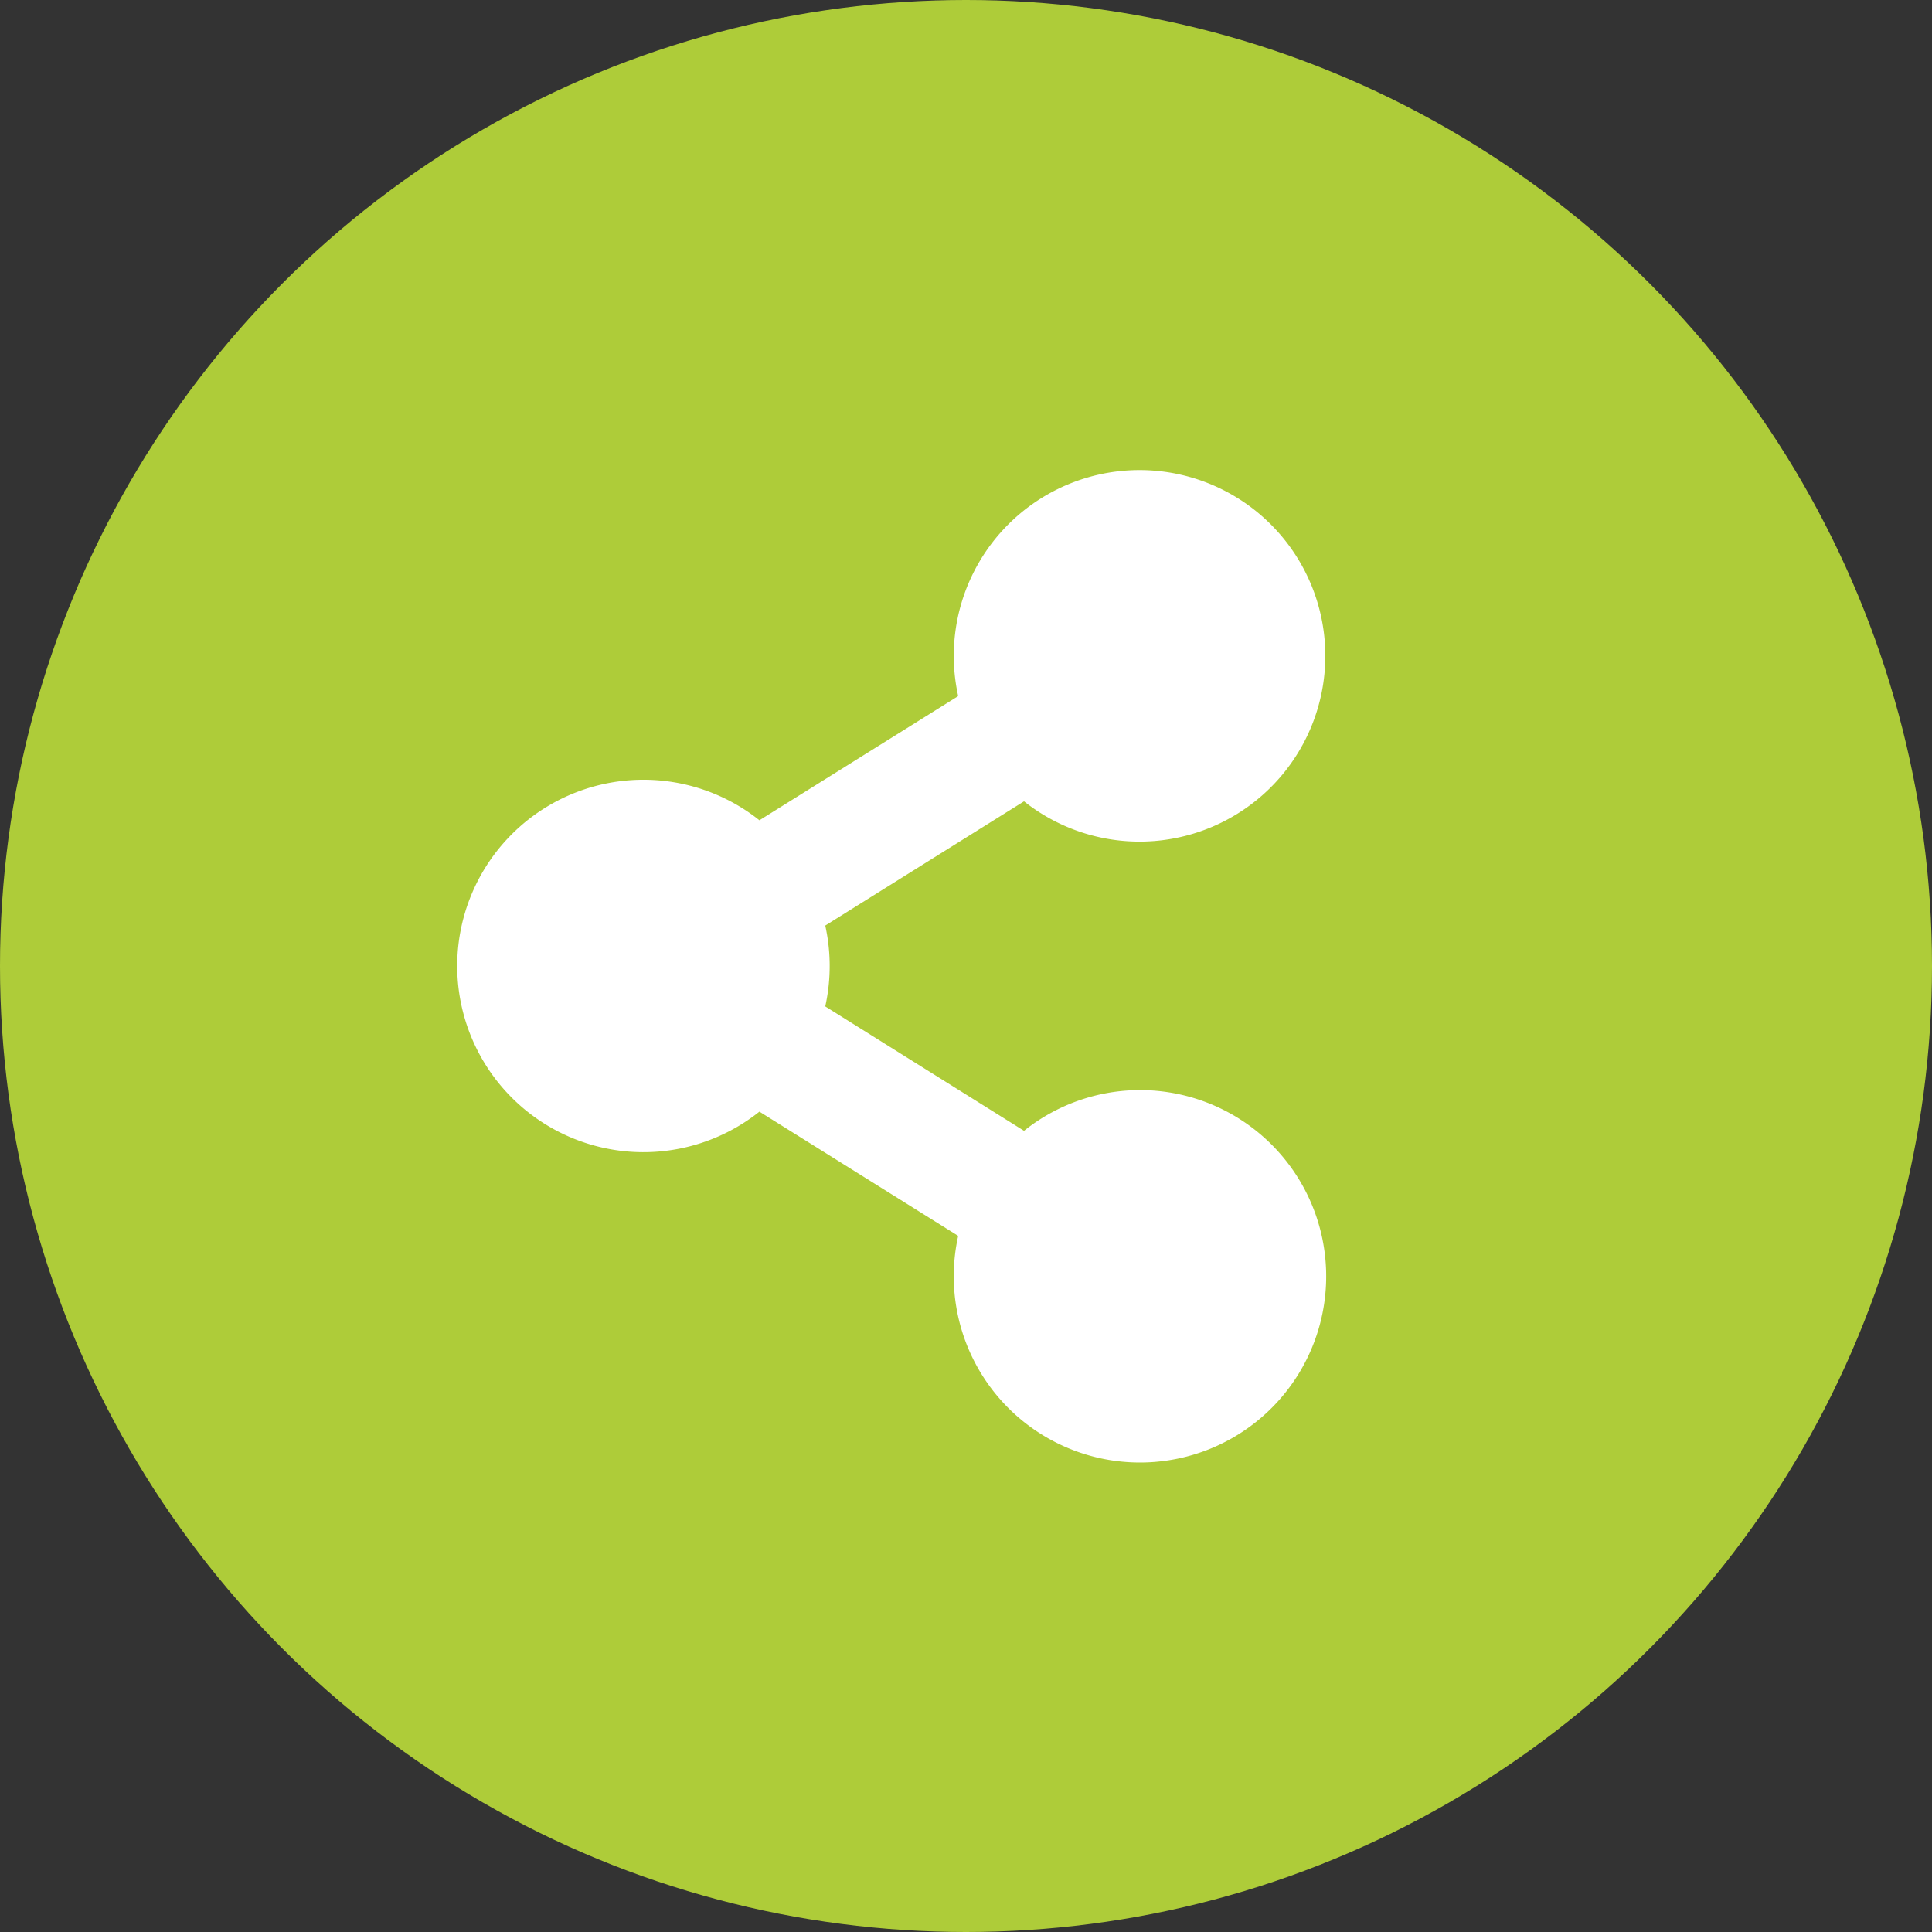
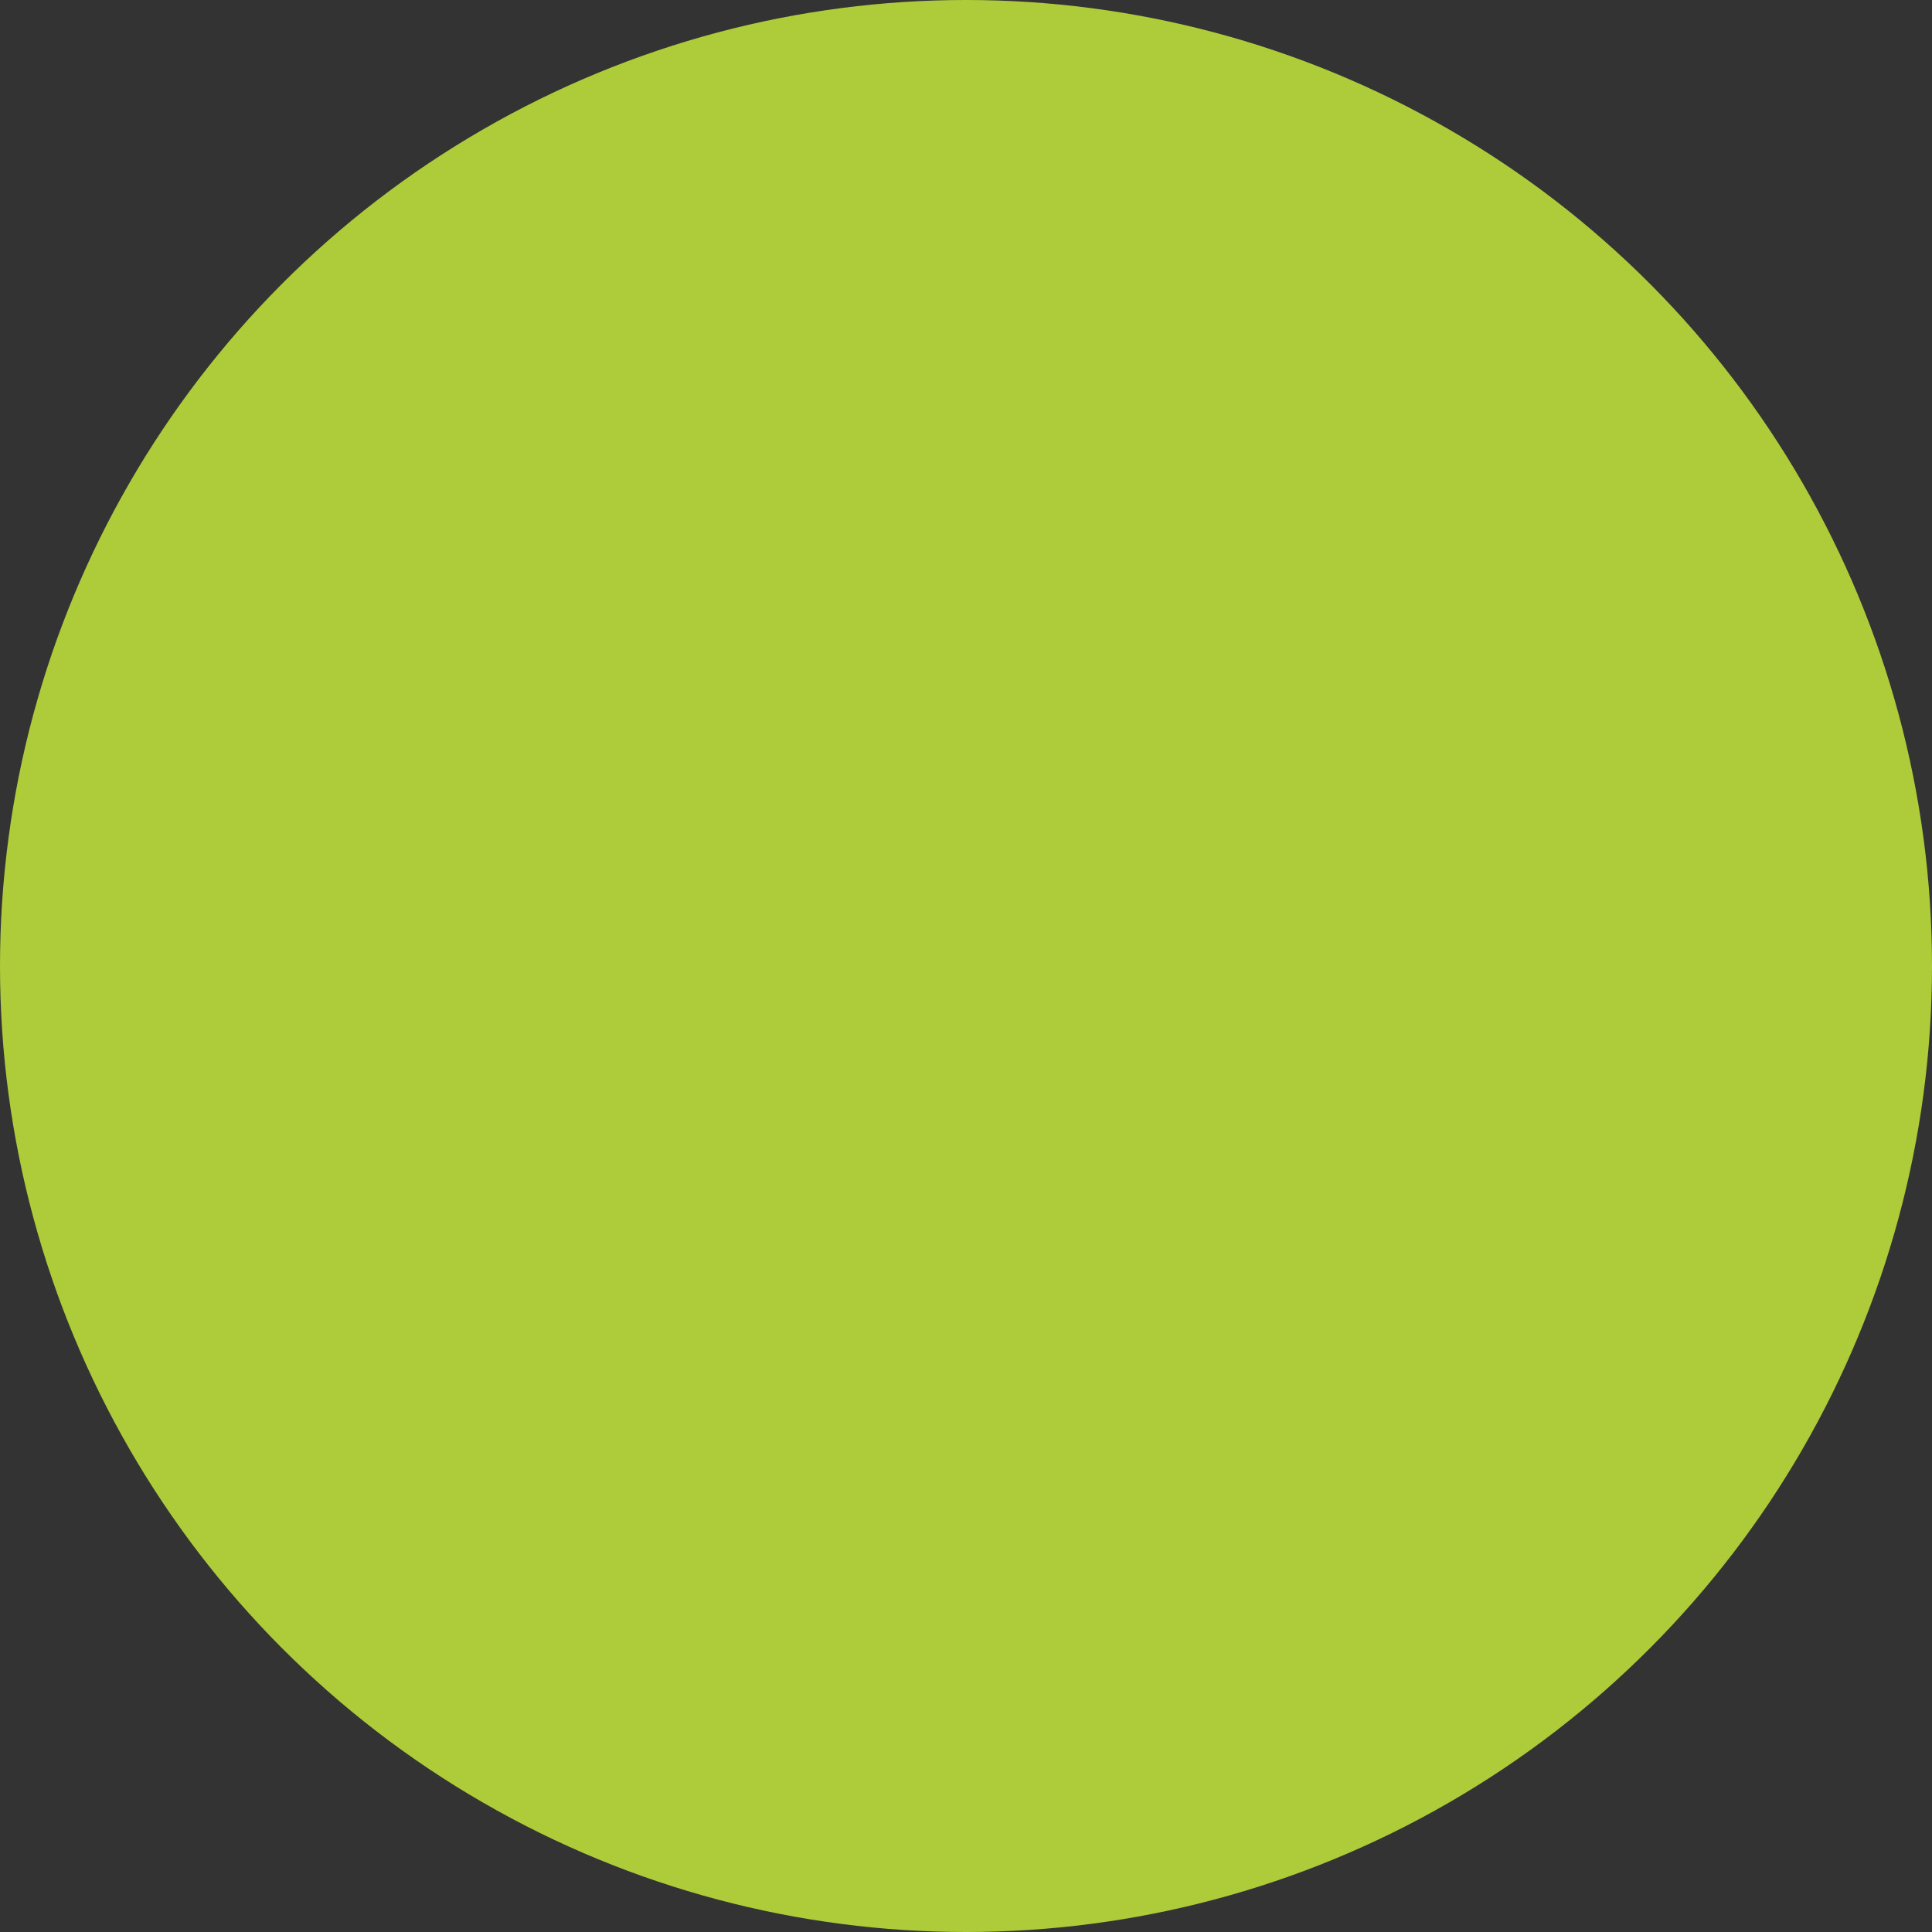
<svg xmlns="http://www.w3.org/2000/svg" id="Icon-Share" width="26" height="26" viewBox="0 0 26 26">
  <rect x="0" y="0" width="26" height="26" fill="#333333" stroke="none" />
  <g id="Gruppe_722" data-name="Gruppe 722" transform="translate(21701 22254)">
    <circle id="Ellipse_1" data-name="Ellipse 1" cx="13" cy="13" r="13" transform="translate(-21701 -22254)" fill="#aecc39" />
-     <path id="Icon_awesome-share-alt" data-name="Icon awesome-share-alt" d="M9.187,8.352A2.5,2.5,0,0,0,7.627,8.9L4.952,7.226a2.52,2.52,0,0,0,0-1.088L7.627,4.466A2.5,2.5,0,1,0,6.741,3.05L4.066,4.721a2.506,2.506,0,1,0,0,3.921l2.675,1.672A2.506,2.506,0,1,0,9.187,8.352Z" transform="translate(-21694.846 -22247.682)" fill="#fff" />
  </g>
</svg>